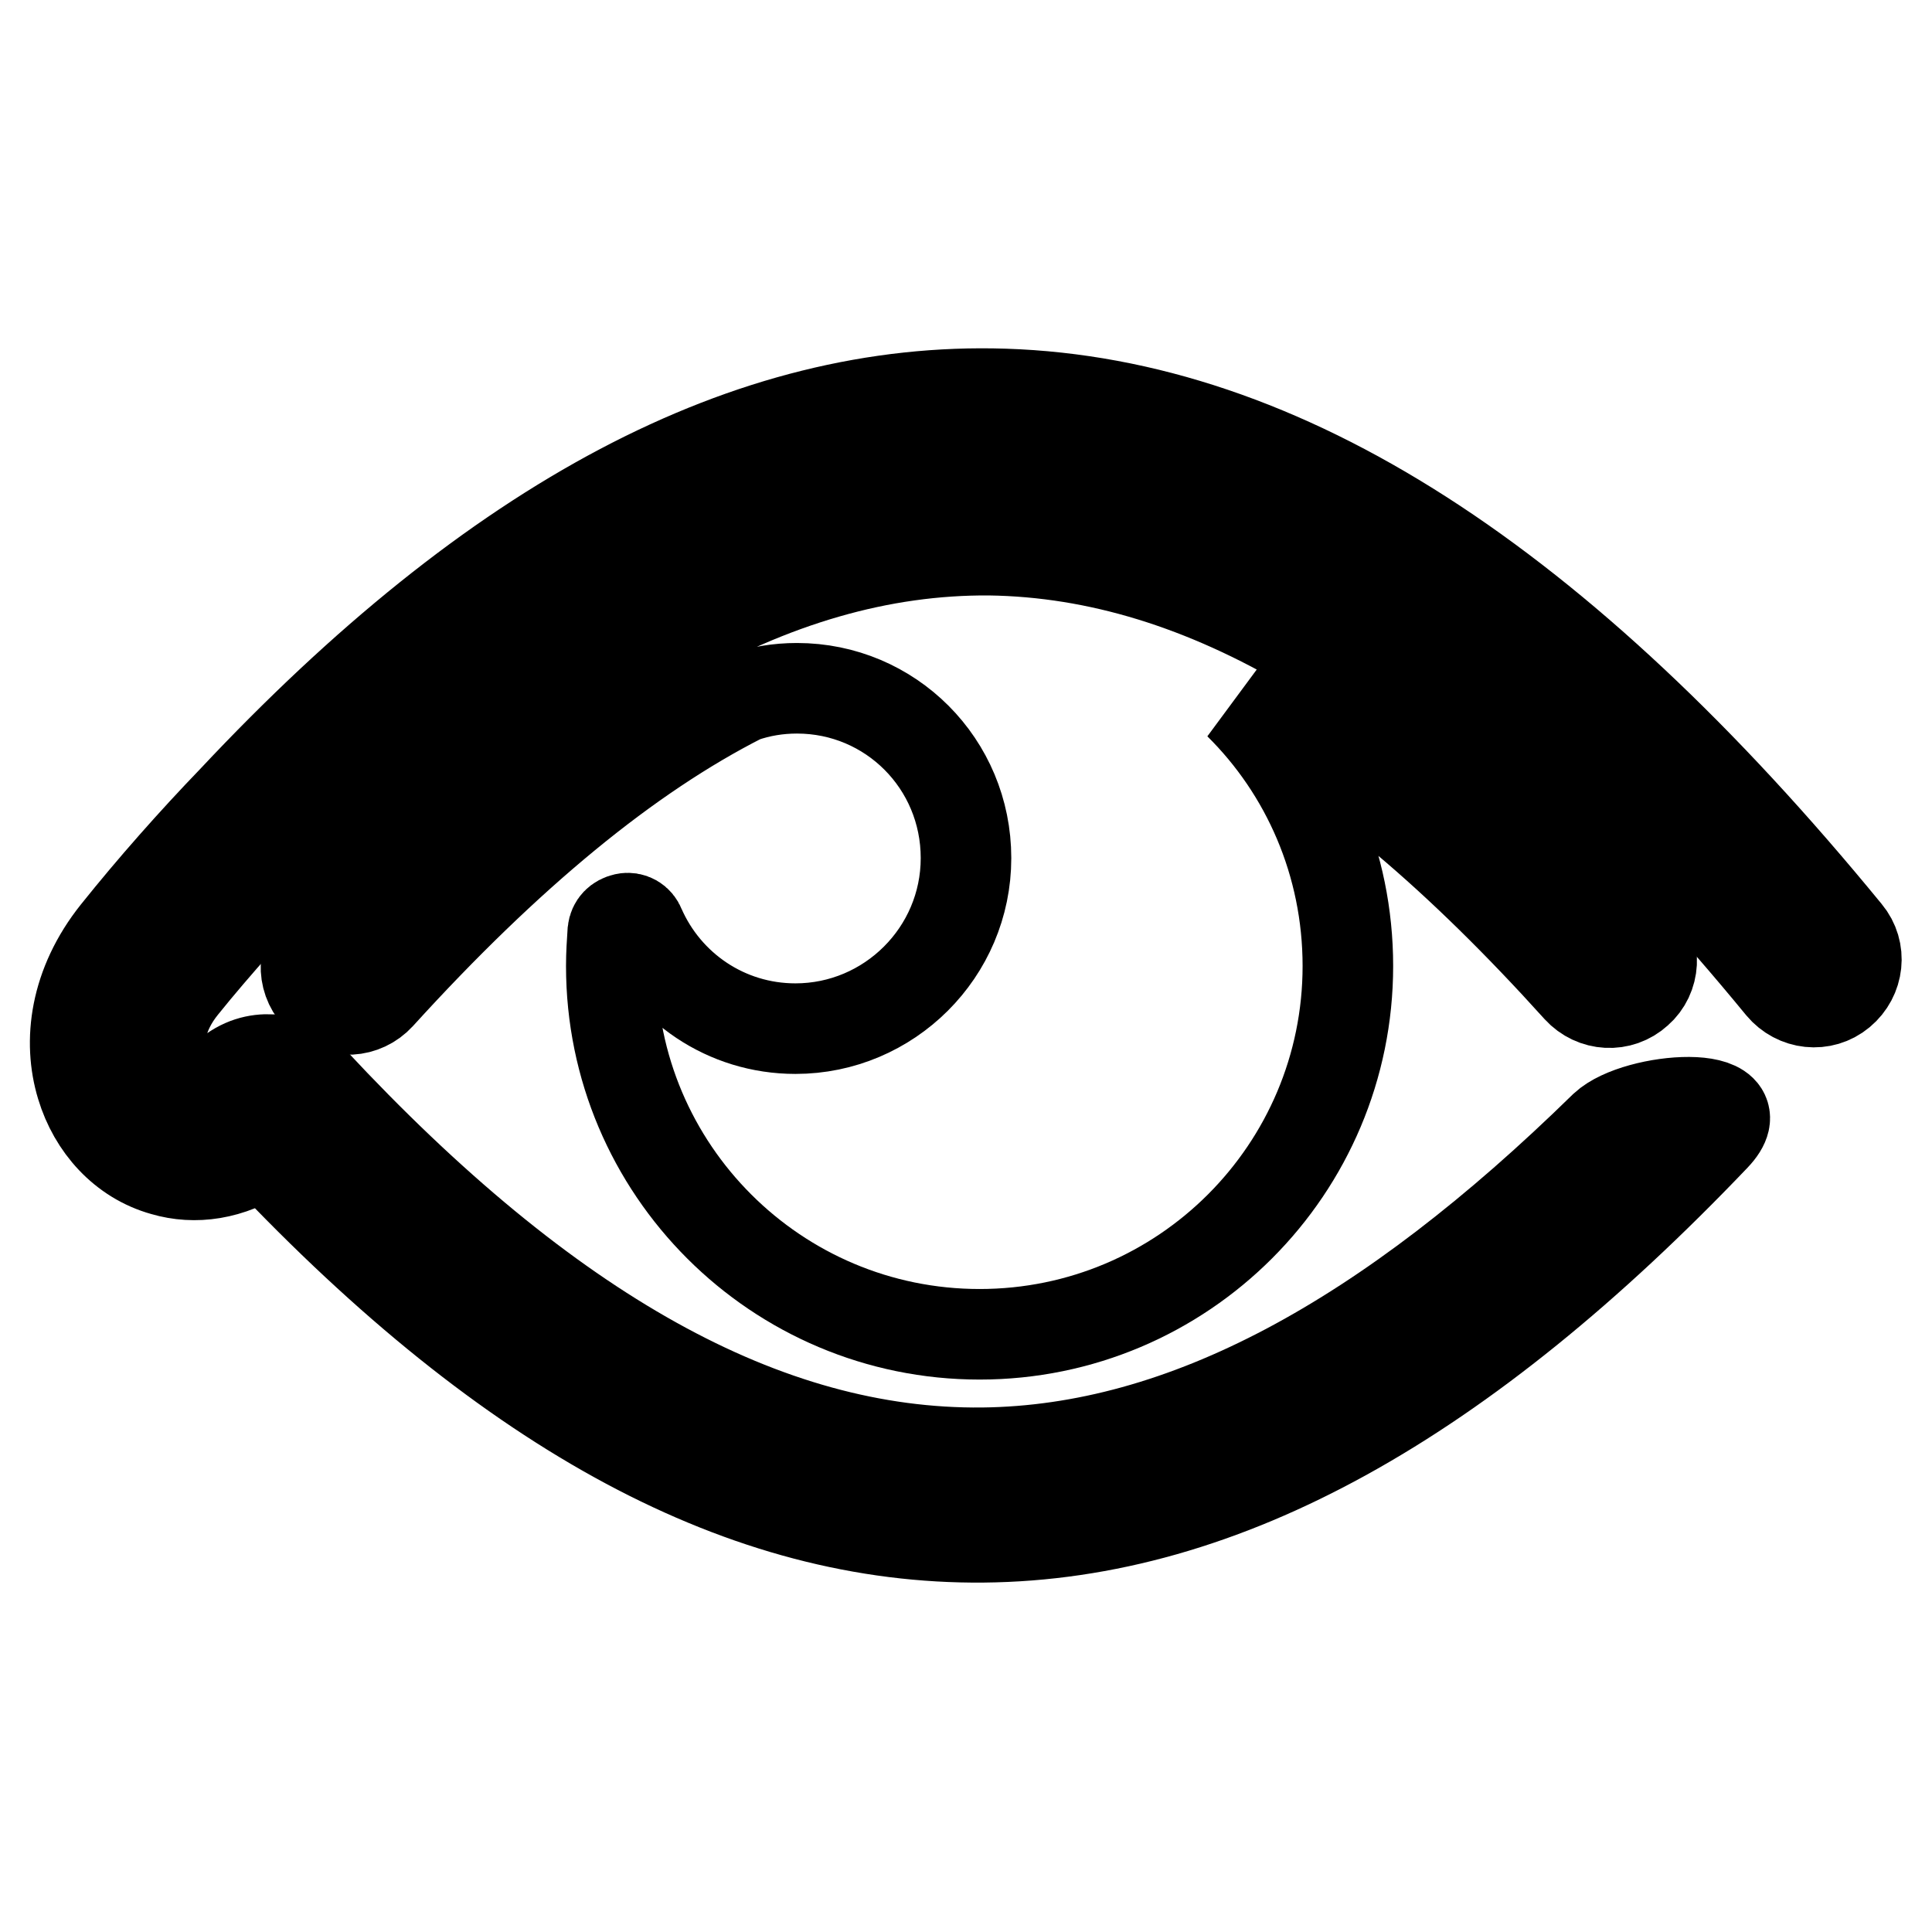
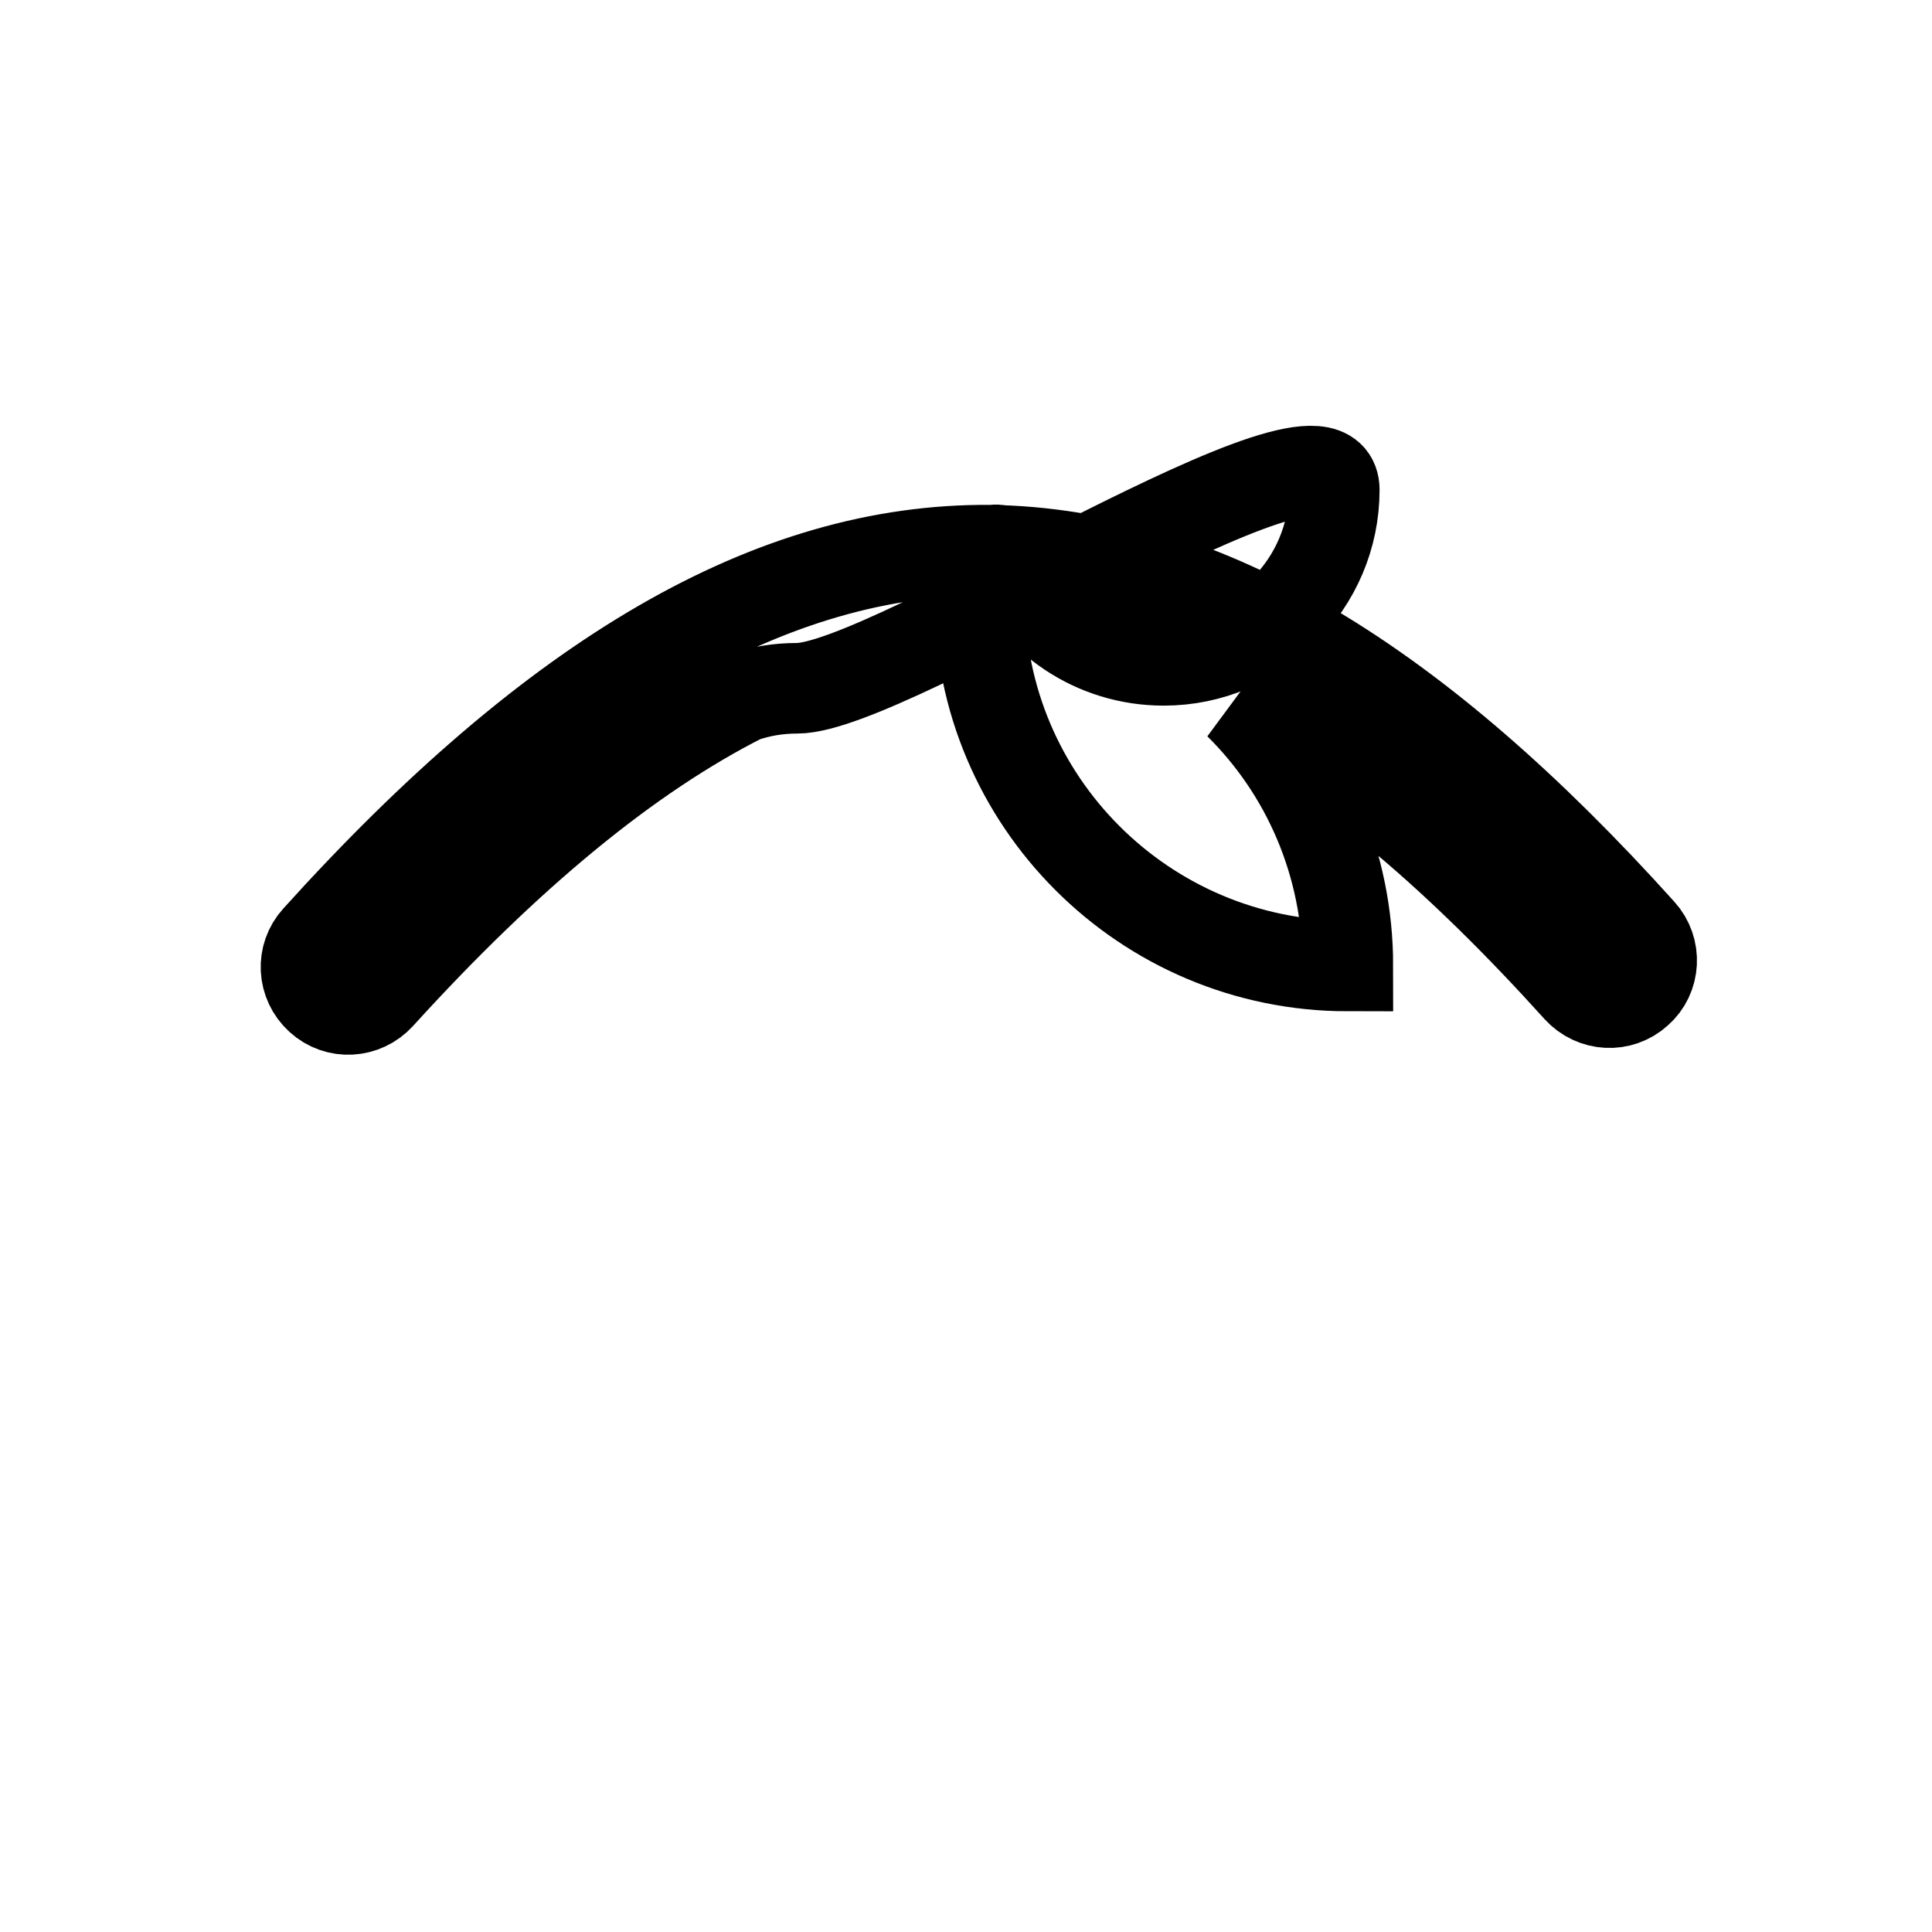
<svg xmlns="http://www.w3.org/2000/svg" version="1.1" x="0px" y="0px" viewBox="0 0 256 256" enable-background="new 0 0 256 256" xml:space="preserve">
  <g>
-     <path stroke-width="12" fill-opacity="0" stroke="#000000" d="M217.4,123.5c2.1,2.3,1.9,5.9-0.4,7.9c-2.3,2.1-5.8,1.9-7.9-0.4c-15.6-17.3-30.4-29.9-44.9-37.7 c8.9,8.8,14.4,21.1,14.4,34.7c0,26.9-21.8,48.8-48.8,48.8c-26.9,0-48.8-21.8-48.8-48.8c0-1.6,0.1-3.1,0.2-4.6 c0.1-0.9,0.7-1.5,1.6-1.7c0.9-0.2,1.7,0.3,2,1.1c3.5,8,11.4,13.5,20.6,13.5c12.4,0,22.6-10.1,22.6-22.6S118,91.2,105.6,91.2 c-2.5,0-4.9,0.4-7.2,1.2c-15.2,7.7-31.1,20.8-48.1,39.5c-2.1,2.3-5.6,2.5-7.9,0.4c-2.3-2.1-2.5-5.6-0.4-7.9 c31.6-35,60.4-51.7,89.1-51.5C159.8,73.3,187.7,90.5,217.4,123.5L217.4,123.5z" />
-     <path stroke-width="12" fill-opacity="0" stroke="#000000" d="M227.2,150.6c-33.3,34.9-64.9,52.8-96.9,53.1c-31.5,0.3-62.6-16.4-95.3-51c-4.5,3-9.2,3.6-13.3,2.4 c-5.4-1.5-9.3-5.9-10.9-11.2c-1.8-5.9-0.9-13.4,4.6-20.3c4.8-6,10.2-12.1,15.5-17.6c34.7-37,68.3-54.9,102.2-53.8 c36.9,1.2,73.5,24.9,111.6,71.4c2,2.4,1.6,5.9-0.8,7.9c-2.4,2-5.9,1.6-7.9-0.8C200.1,87,166.3,64.5,132.8,63.5 c-30.5-1-61.4,15.8-93.8,50.4c-4.9,5.3-10.3,11.2-14.8,16.8c-2.9,3.6-3.5,7.3-2.6,10.1c0.5,1.5,1.6,3.2,3.2,3.6 c1.4,0.4,3.2-0.1,5.2-1.9c2-1.7,4-2.2,6-2.1c2.4,0.2,4.2,1.5,5.4,2.8c31.1,33.4,60.1,49.6,88.8,49.3c26.7-0.3,53.6-15,82.4-43.2 C216.9,145.3,233.3,144.2,227.2,150.6L227.2,150.6z" />
+     <path stroke-width="12" fill-opacity="0" stroke="#000000" d="M217.4,123.5c2.1,2.3,1.9,5.9-0.4,7.9c-2.3,2.1-5.8,1.9-7.9-0.4c-15.6-17.3-30.4-29.9-44.9-37.7 c8.9,8.8,14.4,21.1,14.4,34.7c-26.9,0-48.8-21.8-48.8-48.8c0-1.6,0.1-3.1,0.2-4.6 c0.1-0.9,0.7-1.5,1.6-1.7c0.9-0.2,1.7,0.3,2,1.1c3.5,8,11.4,13.5,20.6,13.5c12.4,0,22.6-10.1,22.6-22.6S118,91.2,105.6,91.2 c-2.5,0-4.9,0.4-7.2,1.2c-15.2,7.7-31.1,20.8-48.1,39.5c-2.1,2.3-5.6,2.5-7.9,0.4c-2.3-2.1-2.5-5.6-0.4-7.9 c31.6-35,60.4-51.7,89.1-51.5C159.8,73.3,187.7,90.5,217.4,123.5L217.4,123.5z" />
  </g>
</svg>